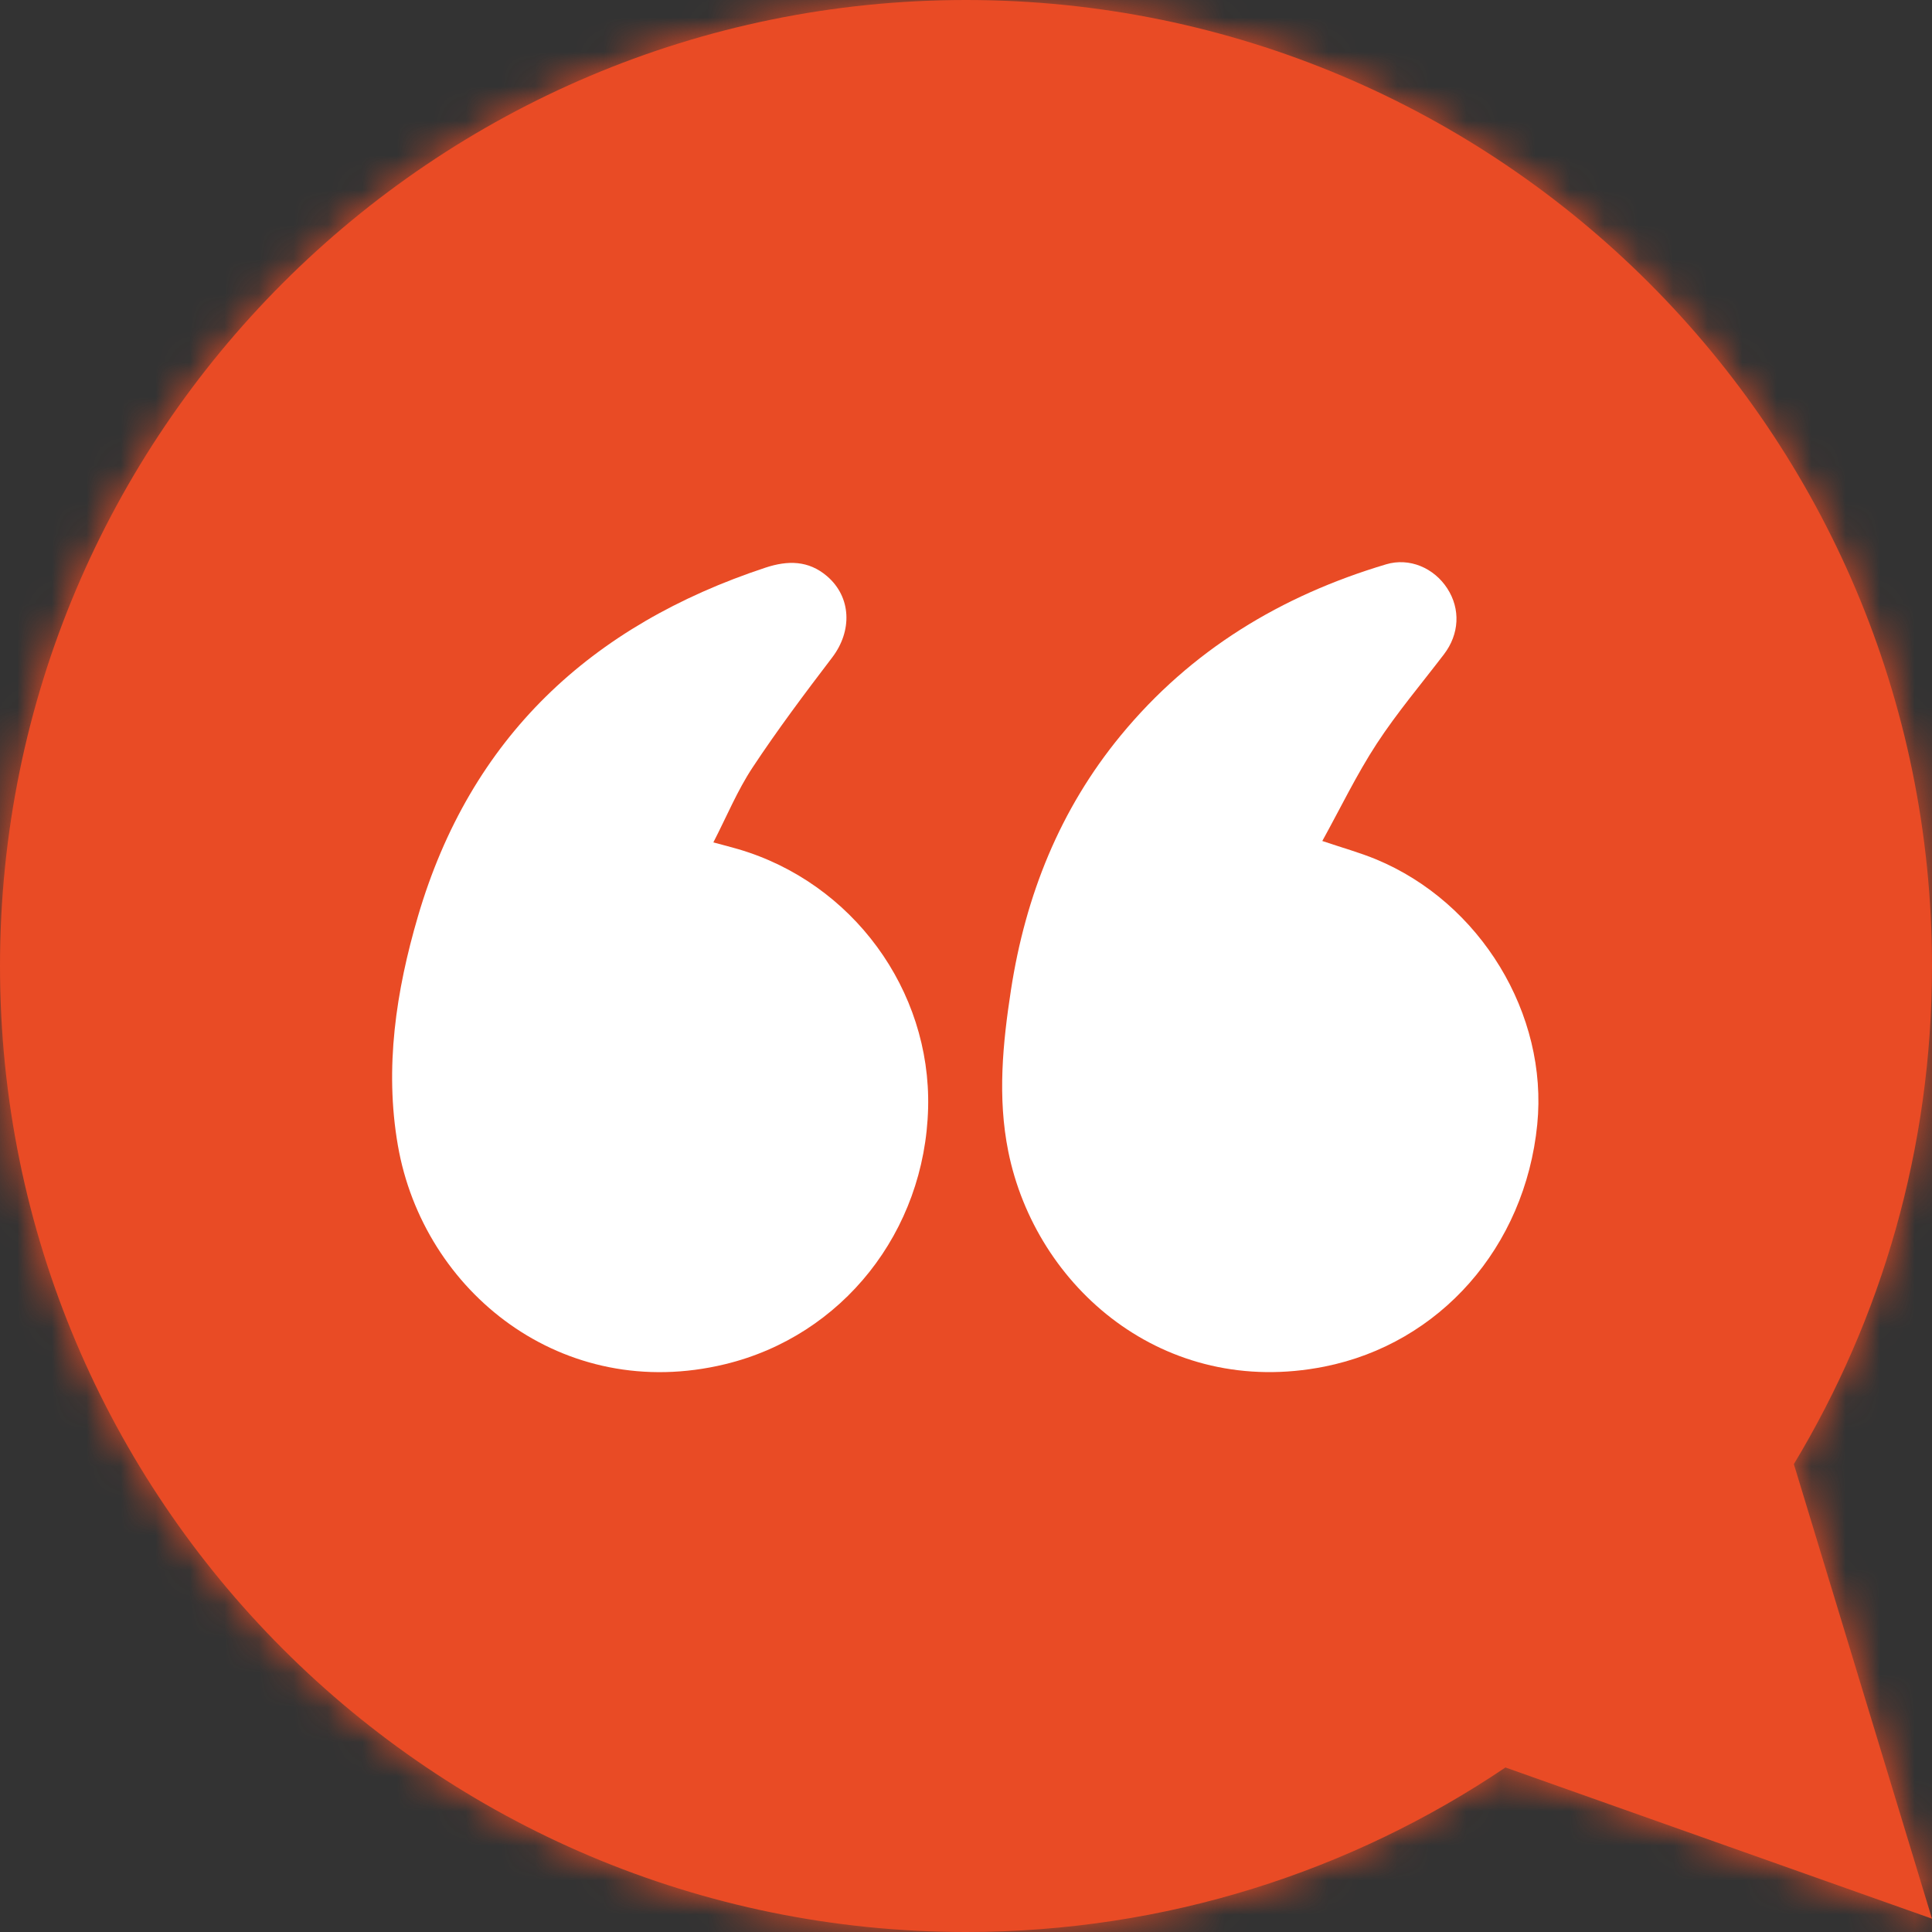
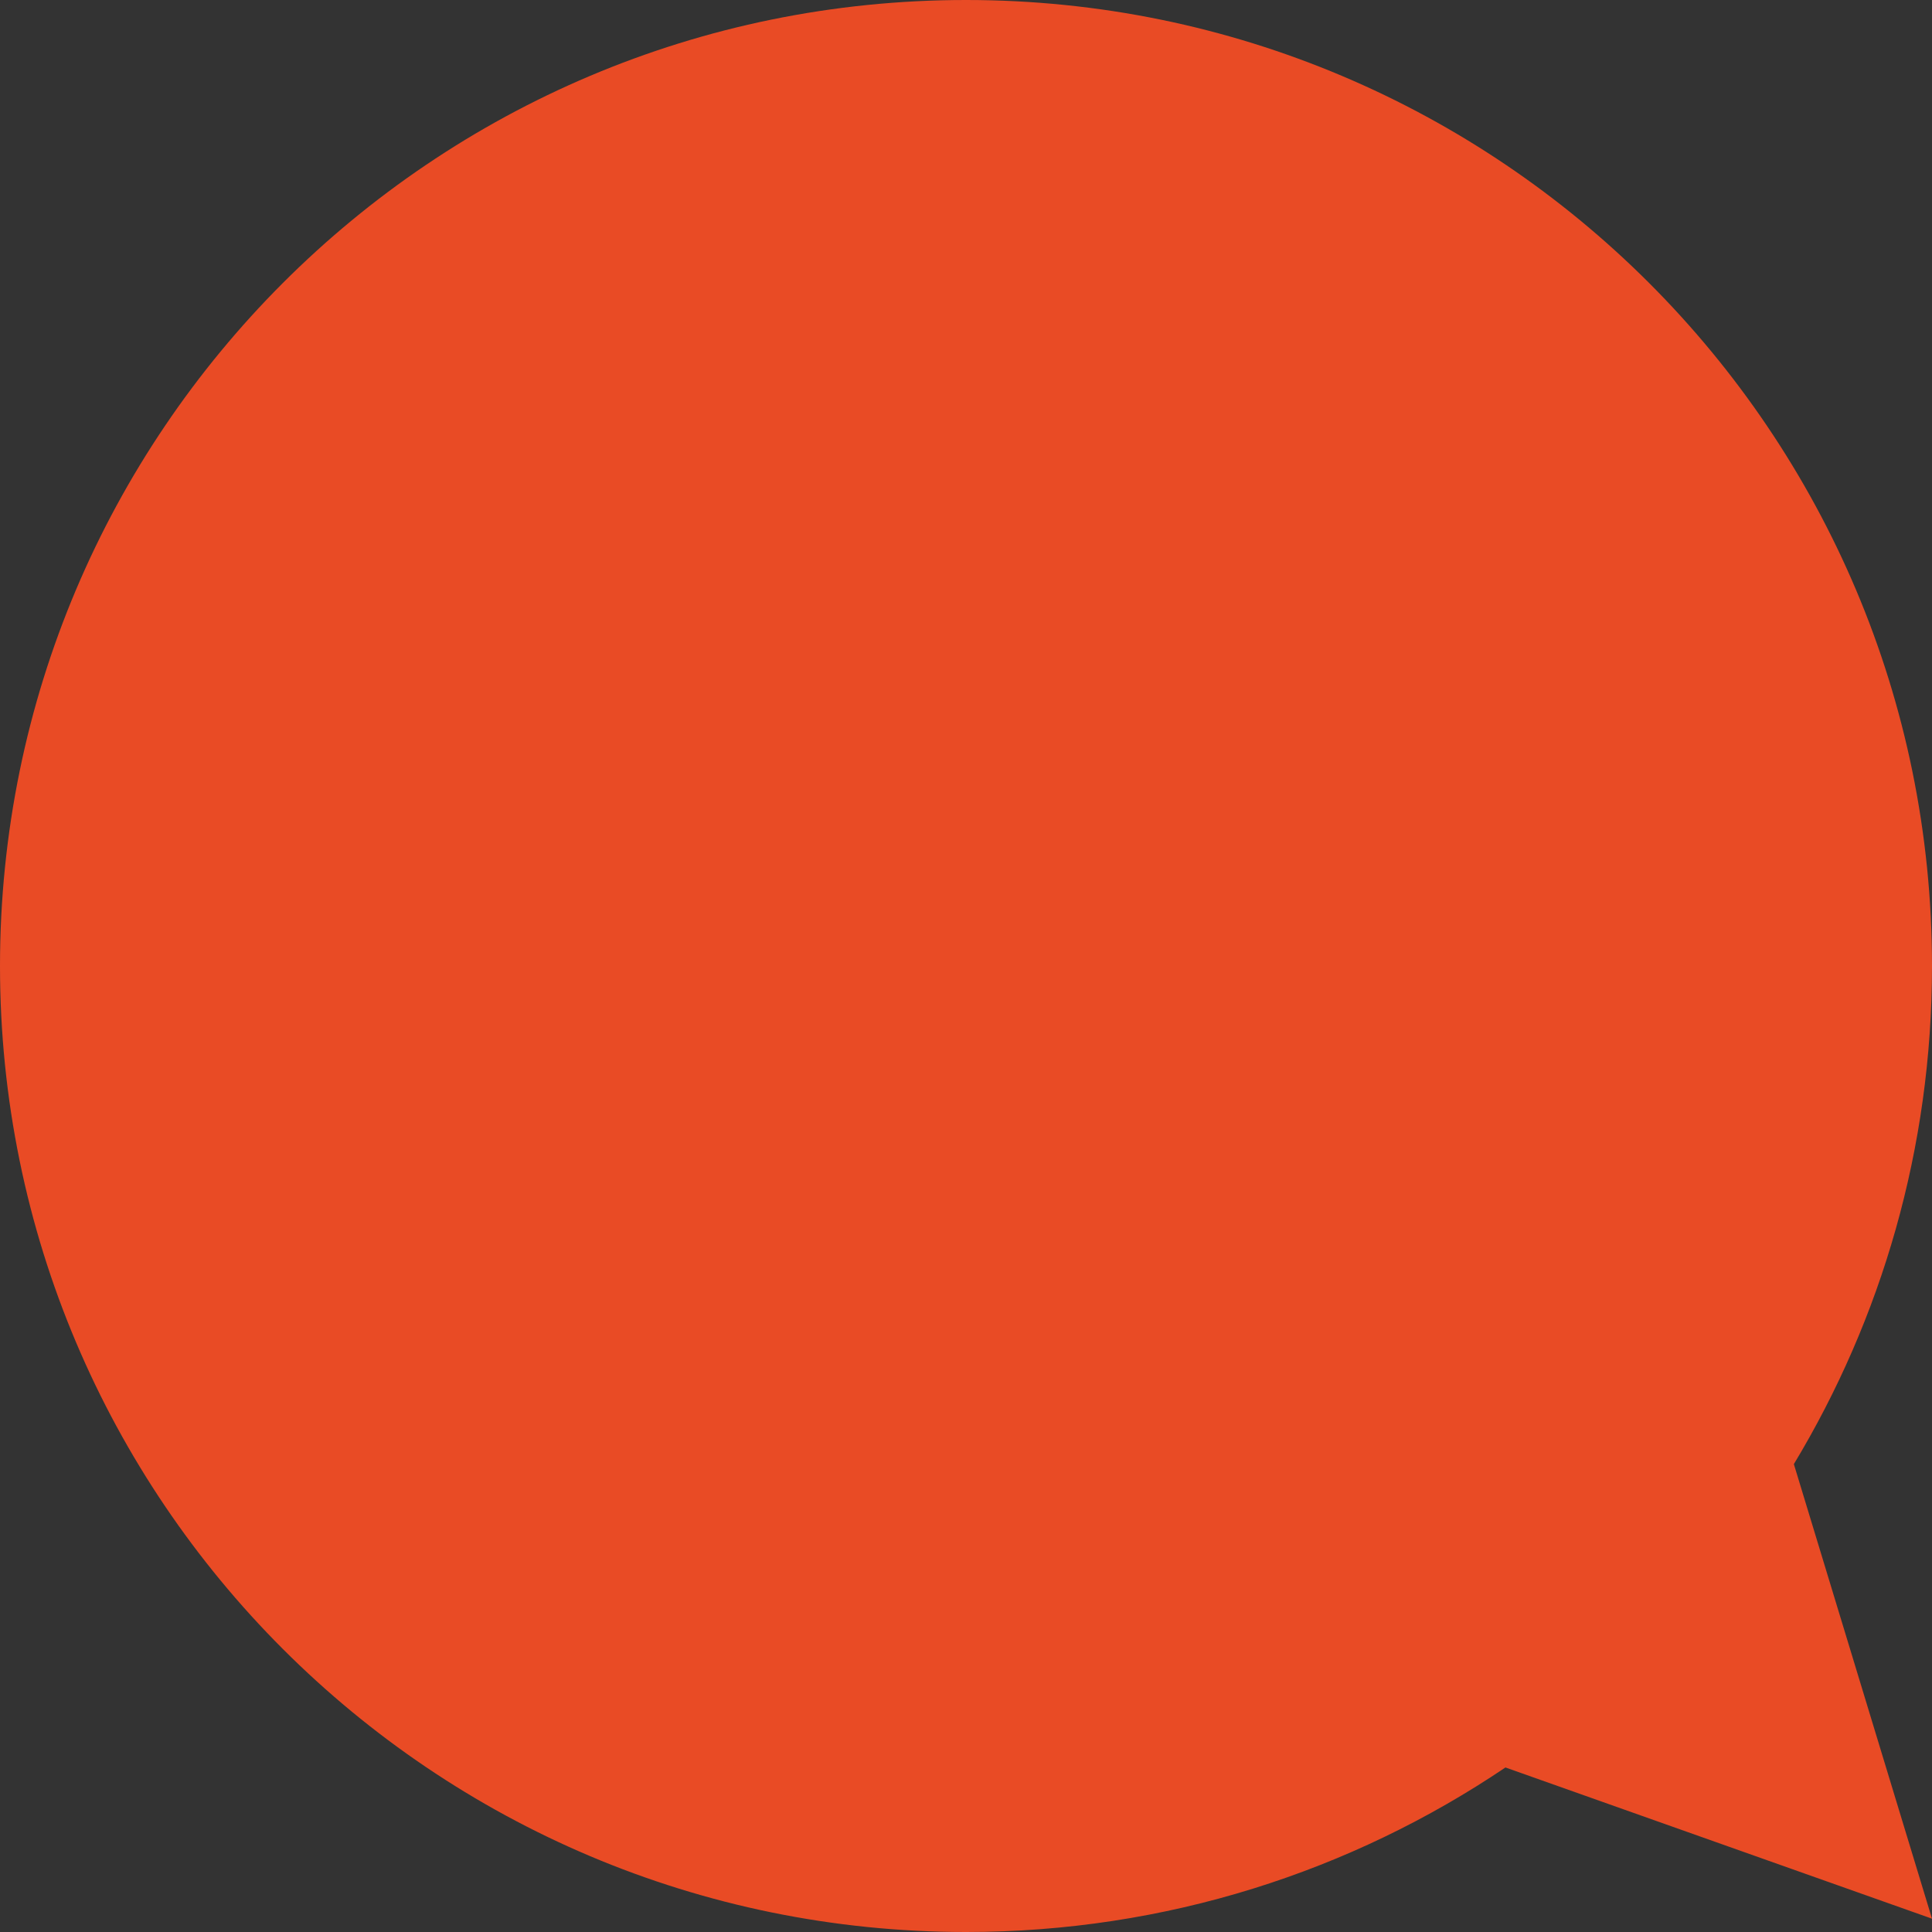
<svg xmlns="http://www.w3.org/2000/svg" fill="none" height="56" viewBox="0 0 56 56" width="56">
  <rect x="0" y="0" width="56" height="56" fill="#333333" stroke="none" />
  <clipPath id="a">
-     <path d="m0 0h33.227v23.476h-33.227z" transform="matrix(-1 0 0 -1 44.592 39.773)" />
-   </clipPath>
+     </clipPath>
  <mask id="b" fill="#fff">
-     <path clip-rule="evenodd" d="m28 56c-15.464 0-28-12.536-28-28s12.536-28 28-28 28 12.536 28 28c0 5.282-1.462 10.222-4.004 14.438l4.004 13.176-12.364-4.383c-4.465 3.011-9.845 4.769-15.636 4.769z" fill="#fff" fill-rule="evenodd" />
-   </mask>
+     </mask>
  <path clip-rule="evenodd" d="m28 56c-15.464 0-28-12.536-28-28s12.536-28 28-28 28 12.536 28 28c0 5.282-1.462 10.222-4.004 14.438l4.004 13.176-12.364-4.383c-4.465 3.011-9.845 4.769-15.636 4.769z" fill="#e94b25" fill-rule="evenodd" />
-   <path d="m51.996 42.438-23.92 7.269-3.236-10.648 5.747-9.53zm4.004 13.176 23.92-7.269 14.399 47.38-46.673-16.548zm-12.364-4.383-13.979-20.727 10.451-7.049 11.881 4.213zm-18.637-23.23c0 1.657 1.343 3 3 3v50c-29.271 0-53-23.729-53-53zm3-3c-1.657 0-3 1.343-3 3h-50c0-29.271 23.729-53 53-53zm3 3c0-1.657-1.343-3-3-3v-50c29.271 0 53 23.729 53 53zm-.414 1.528c.259-.429.414-.922.414-1.528h50c0 9.957-2.77 19.344-7.595 27.347zm1.494 33.355-4.004-13.176 47.84-14.539 4.004 13.176zm19.91-35.216 12.364 4.383-16.708 47.126-12.364-4.383zm-23.991 3.332c.655 0 1.193-.182 1.658-.496l27.957 41.453c-8.465 5.709-18.689 9.043-29.615 9.043z" fill="#e94b25" mask="url(#b)" />
  <g clip-path="url(#a)" fill="#fff">
    <path d="m20.676 24.417c.286.077.507.133.725.197 3.306.971 5.585 4.08 5.501 7.499-.089 3.588-2.483 6.606-5.885 7.429-4.702 1.138-8.748-2.09-9.485-6.344-.39-2.249-.052-4.473.582-6.636 1.521-5.19 5.016-8.436 10.072-10.108.647-.214 1.249-.213 1.786.247.707.606.737 1.587.148 2.358-.796 1.044-1.585 2.096-2.308 3.19-.44.666-.749 1.419-1.135 2.168z" />
    <path d="m38.329 24.377c.599.202 1.087.337 1.552.529 3.033 1.255 4.996 4.491 4.677 7.688-.354 3.558-2.828 6.354-6.171 7.018-4.646.922-8.367-2.293-9.162-6.239-.315-1.566-.16-3.13.079-4.683.421-2.729 1.413-5.223 3.18-7.371 2.035-2.475 4.652-4.055 7.694-4.962.673-.201 1.385.101 1.773.7.387.597.349 1.324-.096 1.907-.657.861-1.361 1.692-1.952 2.596-.582.892-1.047 1.86-1.575 2.816z" />
  </g>
</svg>